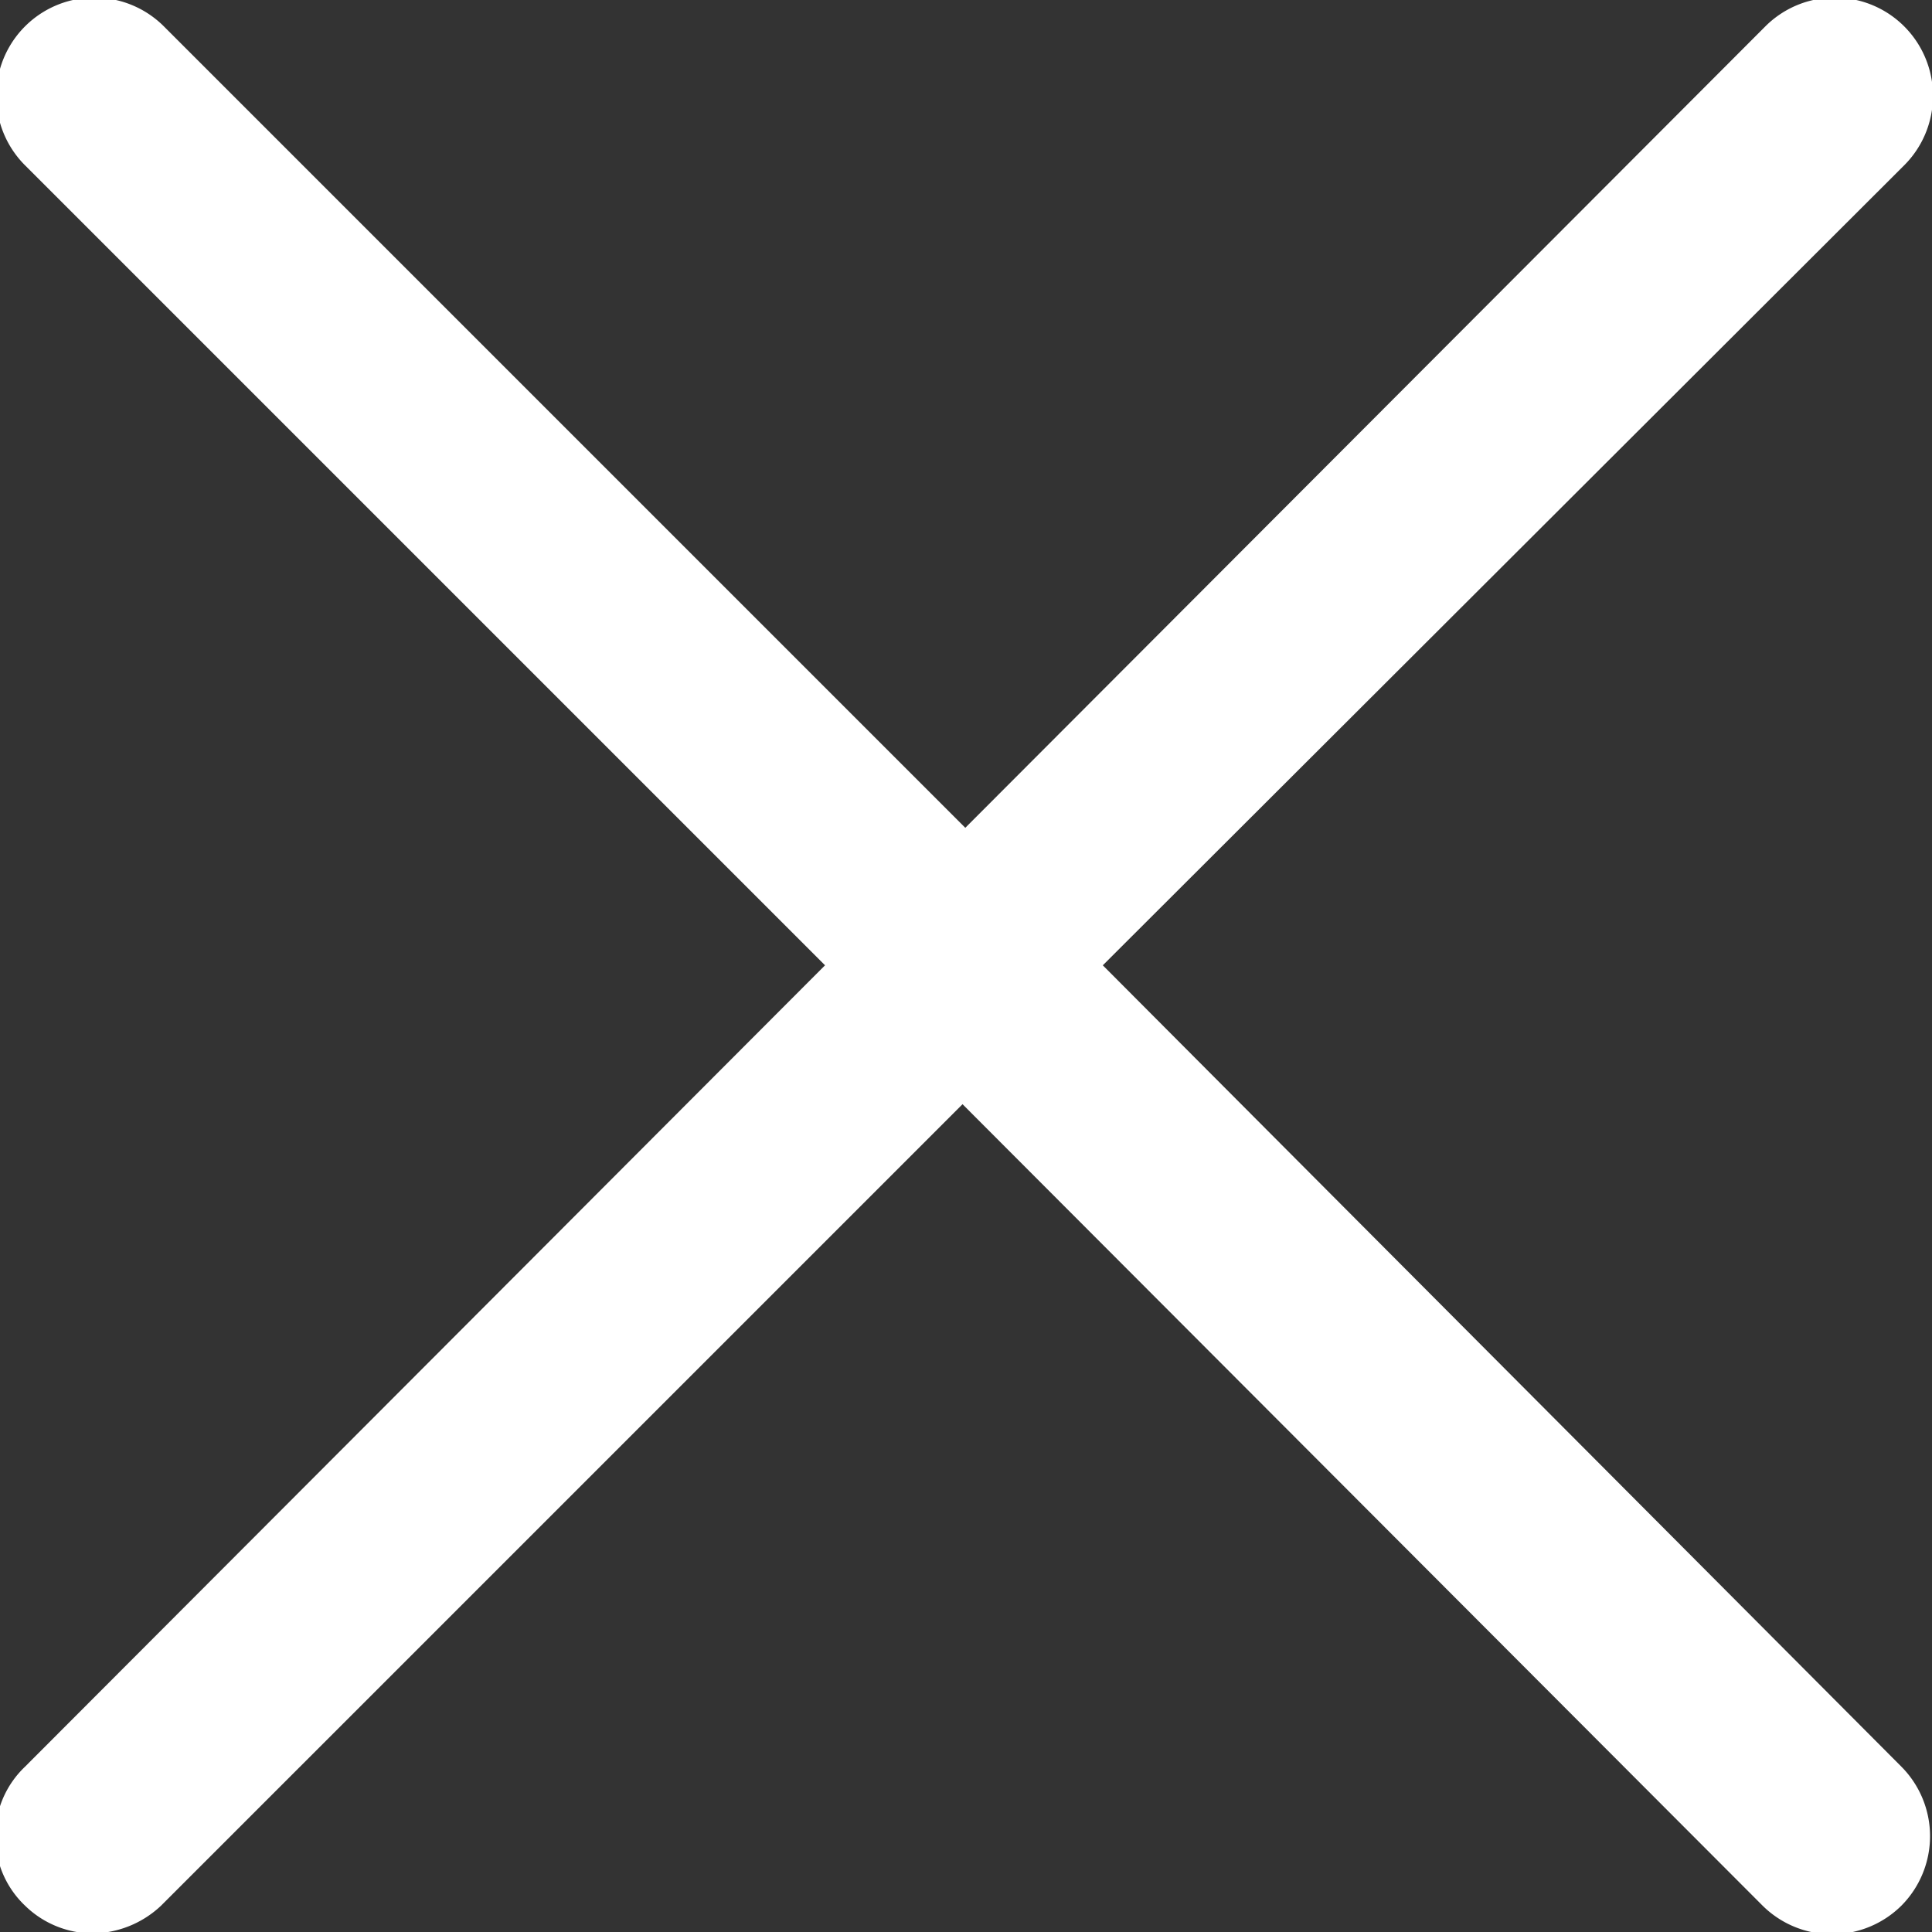
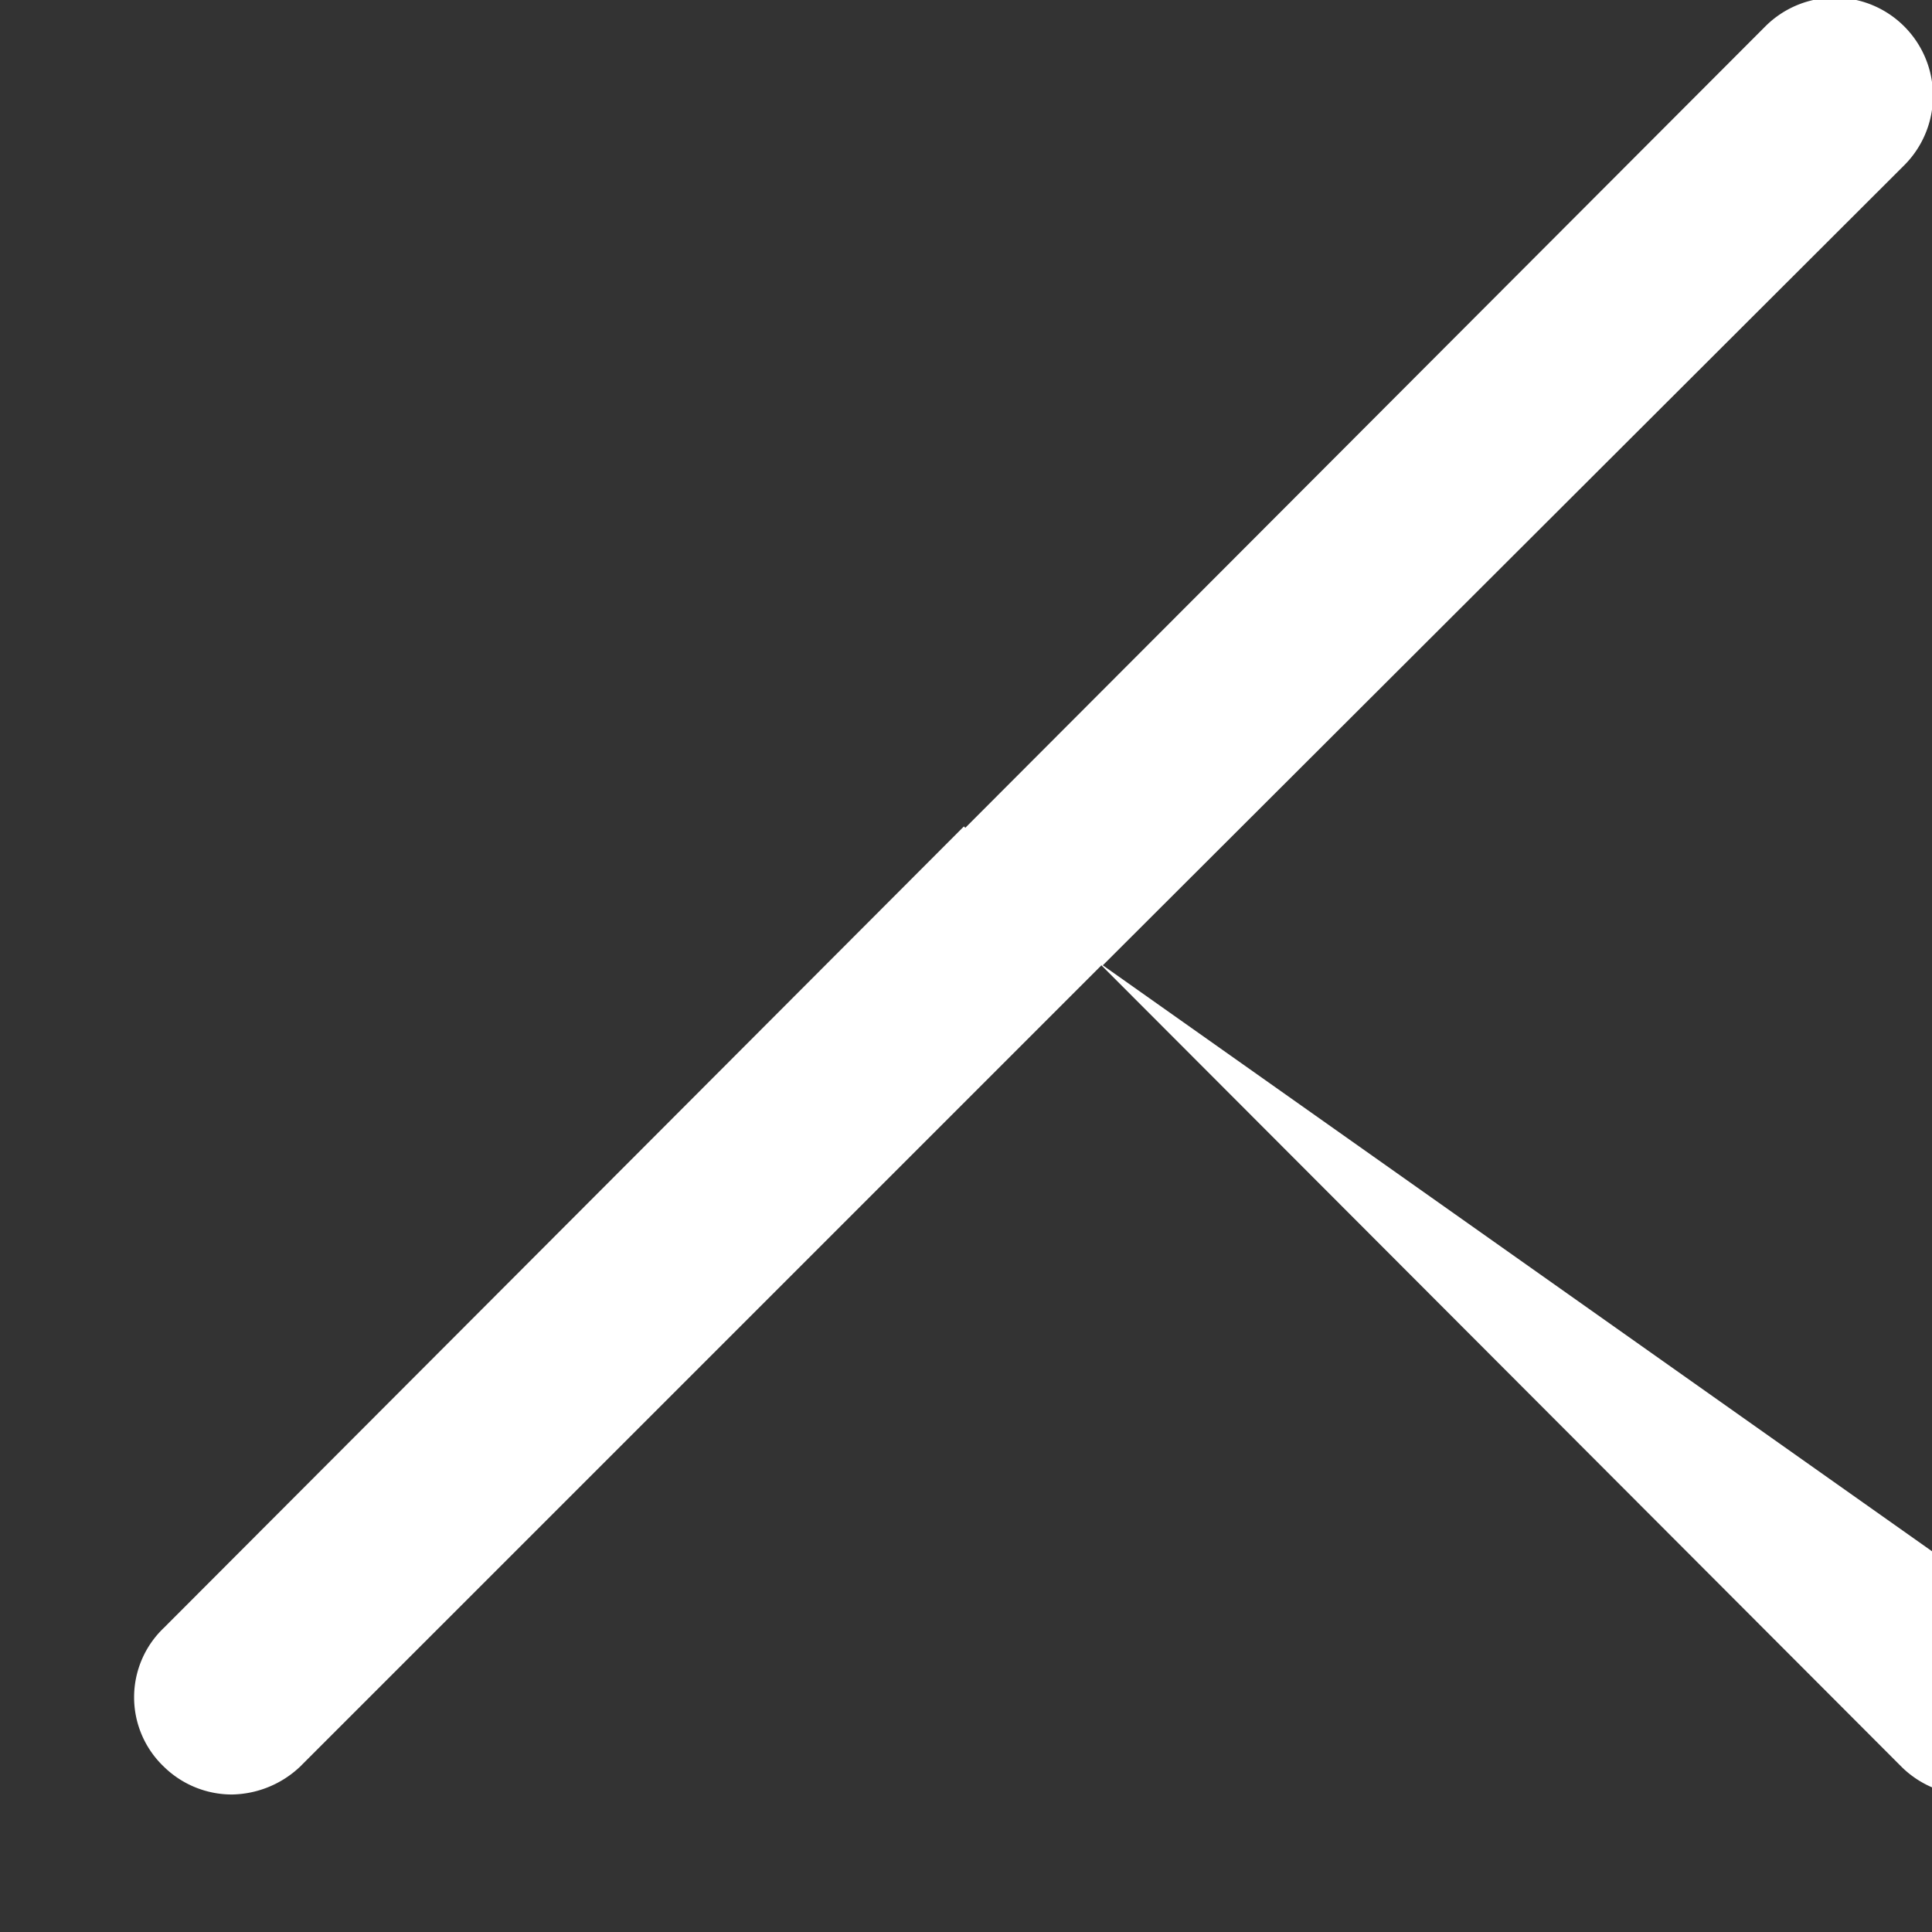
<svg xmlns="http://www.w3.org/2000/svg" width="4.91mm" height="4.91mm" viewBox="0 0 13.91 13.91">
  <rect x="0" y="0" width="13.91" height="13.91" fill="#333333" stroke="none" />
-   <path d="M298.15,421.39l5.77-5.76a.7.7,0,0,0-1-1l-5.76,5.77-5.77-5.77a.7.7,0,1,0-1,1l5.76,5.76-5.76,5.77a.69.69,0,0,0,0,1,.7.7,0,0,0,.49.2.73.73,0,0,0,.49-.2l5.77-5.77,5.76,5.77a.71.71,0,0,0,1,0,.71.71,0,0,0,0-1Z" transform="translate(-290.21 -414.44)" fill="#ffffff" />
+   <path d="M298.15,421.39l5.77-5.76a.7.7,0,0,0-1-1l-5.76,5.77-5.77-5.77l5.76,5.76-5.76,5.77a.69.69,0,0,0,0,1,.7.7,0,0,0,.49.2.73.73,0,0,0,.49-.2l5.77-5.77,5.76,5.77a.71.71,0,0,0,1,0,.71.71,0,0,0,0-1Z" transform="translate(-290.21 -414.44)" fill="#ffffff" />
</svg>